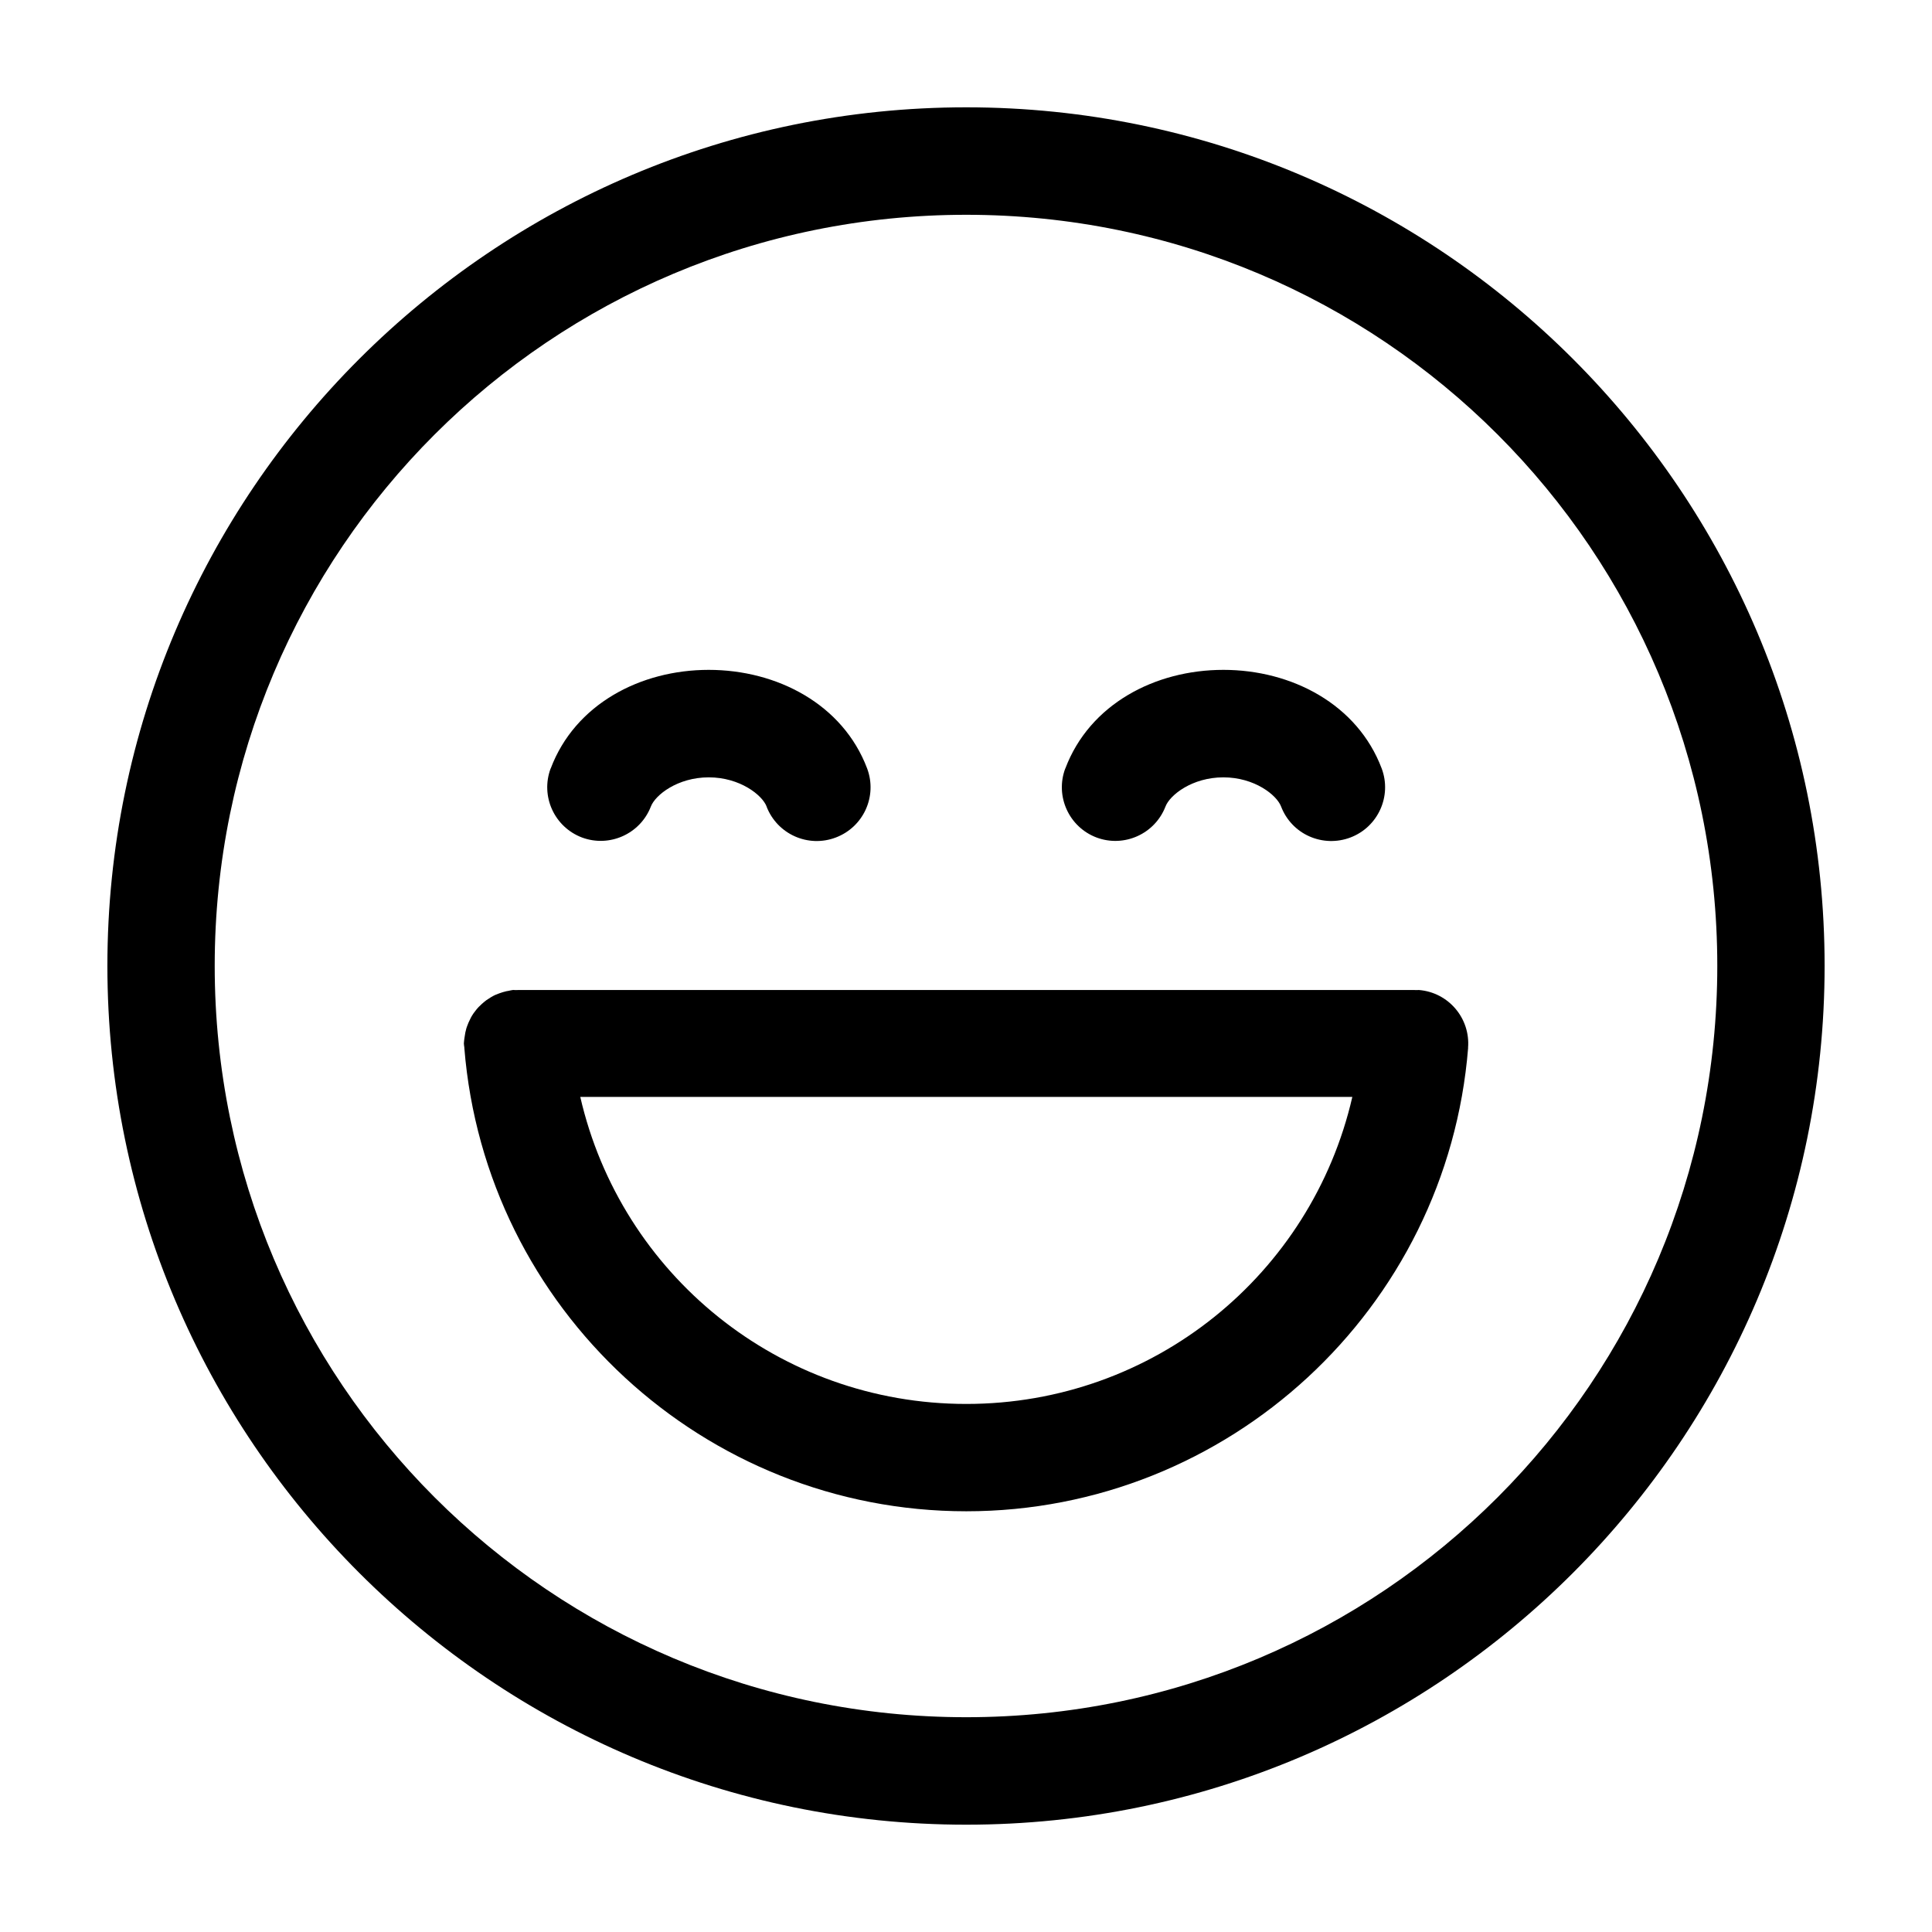
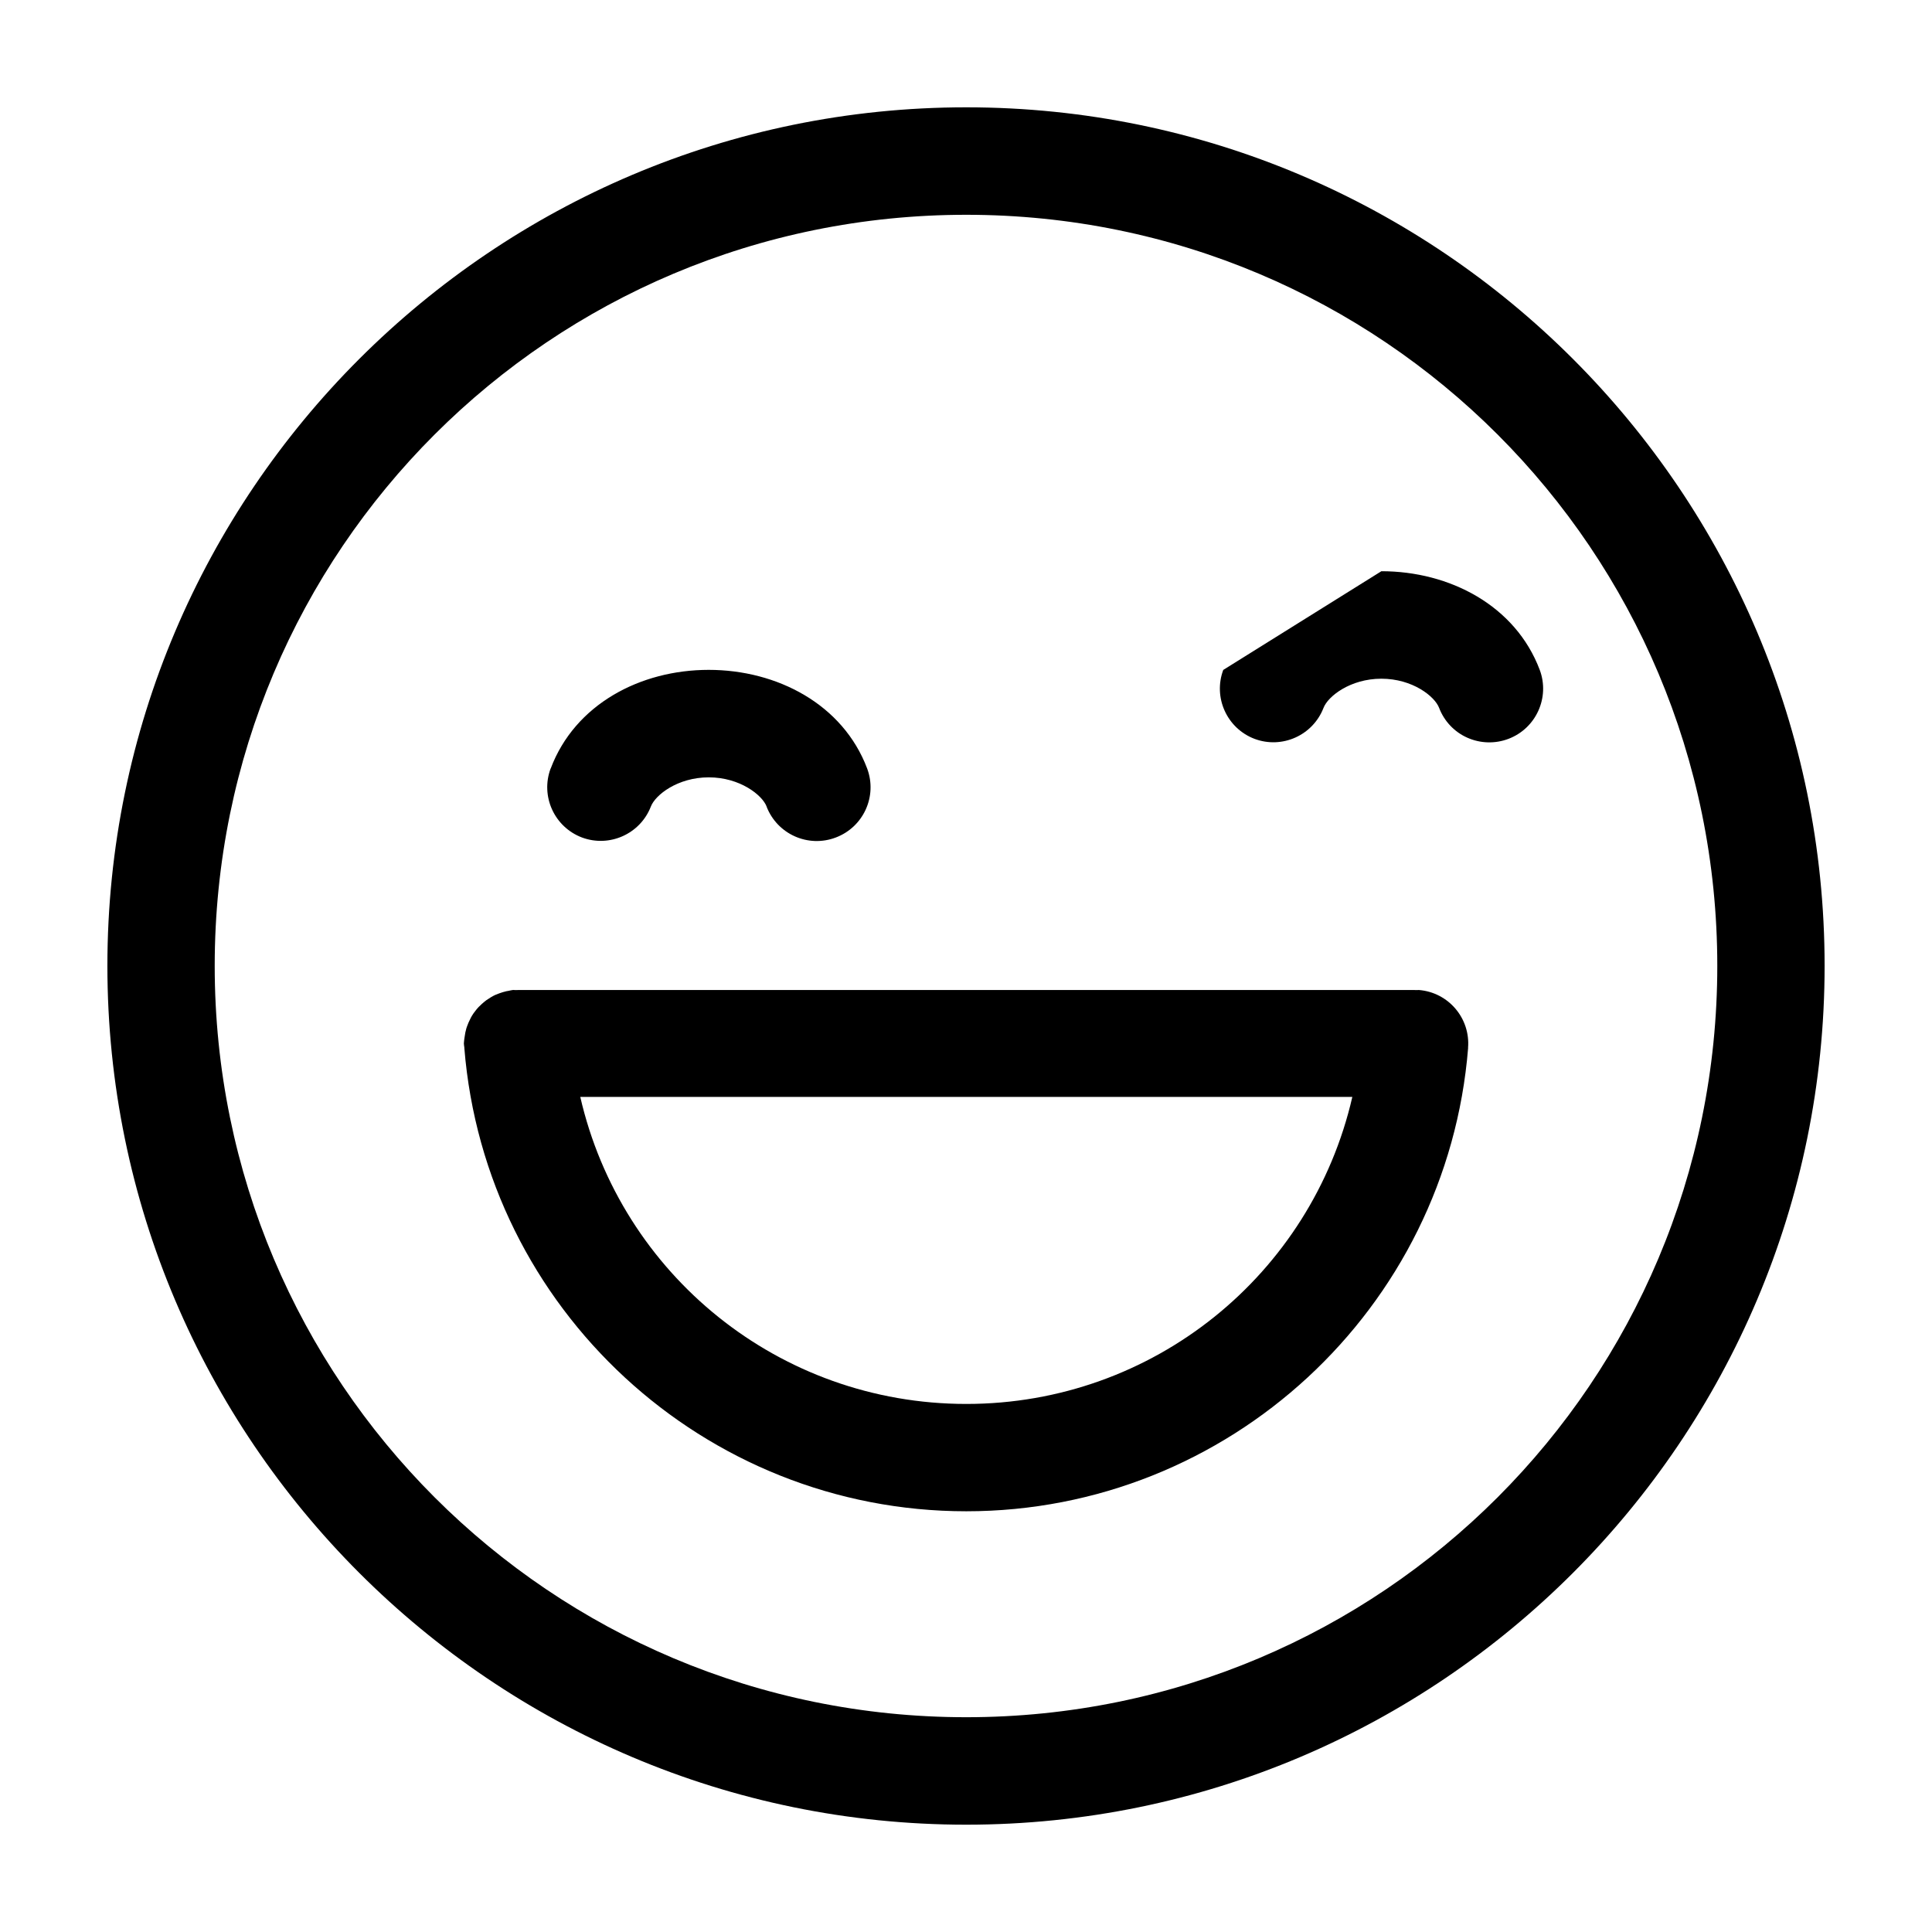
<svg xmlns="http://www.w3.org/2000/svg" width="512pt" height="512pt" version="1.1" viewBox="0 0 512 512">
-   <path d="m256.06 28.441c-125.5 0-227.6 102.02-227.6 227.52 0 125.5 102.1 227.6 227.6 227.6s227.48-102.1 227.48-227.6-101.98-227.52-227.48-227.52zm0 28.48c110.12 0 199.04 88.918 199.04 199.04 0 110.12-88.918 199.12-199.04 199.12s-199.16-89-199.16-199.12c0-110.12 89.02-199.04 199.16-199.04zm-68.238 120.6c-18.141 0-35.461 9.121-41.879 26.141h-0.02c-2.738 7.34 0.98 15.5 8.301 18.281 7.301 2.719 15.441-0.941 18.262-8.199 1.16-3.059 7.078-7.738 15.34-7.738s14.18 4.699 15.34 7.738h-0.02c2.82 7.32 11.02 11 18.359 8.199 7.34-2.781 11.039-10.941 8.301-18.281-6.422-17.02-23.859-26.141-42-26.141zm136.38 0c-18.141 0-35.461 9.121-41.879 26.141h-0.02c-2.738 7.32 0.961 15.5 8.281 18.281 7.301 2.738 15.461-0.922 18.281-8.199 1.16-3.059 7.078-7.738 15.34-7.738 8.262 0 14.16 4.699 15.301 7.738 1.34 3.519 4.039 6.379 7.481 7.898 3.461 1.539 7.379 1.641 10.898 0.301 7.32-2.781 11.02-10.961 8.281-18.281-6.422-17.02-23.84-26.141-41.961-26.141zm-188.12 84.816h-0.02c-0.461 0.059-0.922 0.16-1.379 0.262-0.16 0.02-0.301 0.059-0.461 0.078-0.641 0.141-1.262 0.34-1.879 0.559-0.359 0.121-0.719 0.262-1.078 0.422-0.422 0.199-0.82 0.398-1.199 0.641-0.398 0.238-0.801 0.5-1.199 0.781-0.398 0.301-0.781 0.621-1.16 0.961-0.301 0.281-0.602 0.559-0.879 0.84-0.32 0.34-0.621 0.699-0.898 1.078-0.32 0.398-0.621 0.82-0.879 1.262-0.18 0.301-0.34 0.602-0.48 0.922-0.301 0.578-0.559 1.18-0.781 1.801-0.059 0.18-0.141 0.379-0.199 0.578-0.219 0.738-0.359 1.5-0.461 2.281-0.02 0.078-0.02 0.141-0.039 0.219-0.078 0.5-0.121 1-0.16 1.5 0.02 0.34 0.059 0.68 0.121 1.02v0.141c5.539 69.223 63.582 122.82 133.02 122.82s127.44-53.602 133-122.82h-0.02c0.641-7.82-5.18-14.68-13-15.32-0.32 0-0.641 0-0.961 0.02-0.059 0-0.141-0.02-0.199-0.02h-237.68c-0.059 0-0.121 0.02-0.199 0.02-0.301-0.02-0.621-0.02-0.941-0.02zm17.699 28.359h204.6c-10.801 47.02-52.68 81.363-102.3 81.363s-91.5-34.34-102.3-81.363z" />
+   <path d="m256.06 28.441c-125.5 0-227.6 102.02-227.6 227.52 0 125.5 102.1 227.6 227.6 227.6s227.48-102.1 227.48-227.6-101.98-227.52-227.48-227.52zm0 28.48c110.12 0 199.04 88.918 199.04 199.04 0 110.12-88.918 199.12-199.04 199.12s-199.16-89-199.16-199.12c0-110.12 89.02-199.04 199.16-199.04zm-68.238 120.6c-18.141 0-35.461 9.121-41.879 26.141h-0.02c-2.738 7.34 0.98 15.5 8.301 18.281 7.301 2.719 15.441-0.941 18.262-8.199 1.16-3.059 7.078-7.738 15.34-7.738s14.18 4.699 15.34 7.738h-0.02c2.82 7.32 11.02 11 18.359 8.199 7.34-2.781 11.039-10.941 8.301-18.281-6.422-17.02-23.859-26.141-42-26.141zm136.38 0h-0.02c-2.738 7.32 0.961 15.5 8.281 18.281 7.301 2.738 15.461-0.922 18.281-8.199 1.16-3.059 7.078-7.738 15.34-7.738 8.262 0 14.16 4.699 15.301 7.738 1.34 3.519 4.039 6.379 7.481 7.898 3.461 1.539 7.379 1.641 10.898 0.301 7.32-2.781 11.02-10.961 8.281-18.281-6.422-17.02-23.84-26.141-41.961-26.141zm-188.12 84.816h-0.02c-0.461 0.059-0.922 0.16-1.379 0.262-0.16 0.02-0.301 0.059-0.461 0.078-0.641 0.141-1.262 0.34-1.879 0.559-0.359 0.121-0.719 0.262-1.078 0.422-0.422 0.199-0.82 0.398-1.199 0.641-0.398 0.238-0.801 0.5-1.199 0.781-0.398 0.301-0.781 0.621-1.16 0.961-0.301 0.281-0.602 0.559-0.879 0.84-0.32 0.34-0.621 0.699-0.898 1.078-0.32 0.398-0.621 0.82-0.879 1.262-0.18 0.301-0.34 0.602-0.48 0.922-0.301 0.578-0.559 1.18-0.781 1.801-0.059 0.18-0.141 0.379-0.199 0.578-0.219 0.738-0.359 1.5-0.461 2.281-0.02 0.078-0.02 0.141-0.039 0.219-0.078 0.5-0.121 1-0.16 1.5 0.02 0.34 0.059 0.68 0.121 1.02v0.141c5.539 69.223 63.582 122.82 133.02 122.82s127.44-53.602 133-122.82h-0.02c0.641-7.82-5.18-14.68-13-15.32-0.32 0-0.641 0-0.961 0.02-0.059 0-0.141-0.02-0.199-0.02h-237.68c-0.059 0-0.121 0.02-0.199 0.02-0.301-0.02-0.621-0.02-0.941-0.02zm17.699 28.359h204.6c-10.801 47.02-52.68 81.363-102.3 81.363s-91.5-34.34-102.3-81.363z" />
</svg>